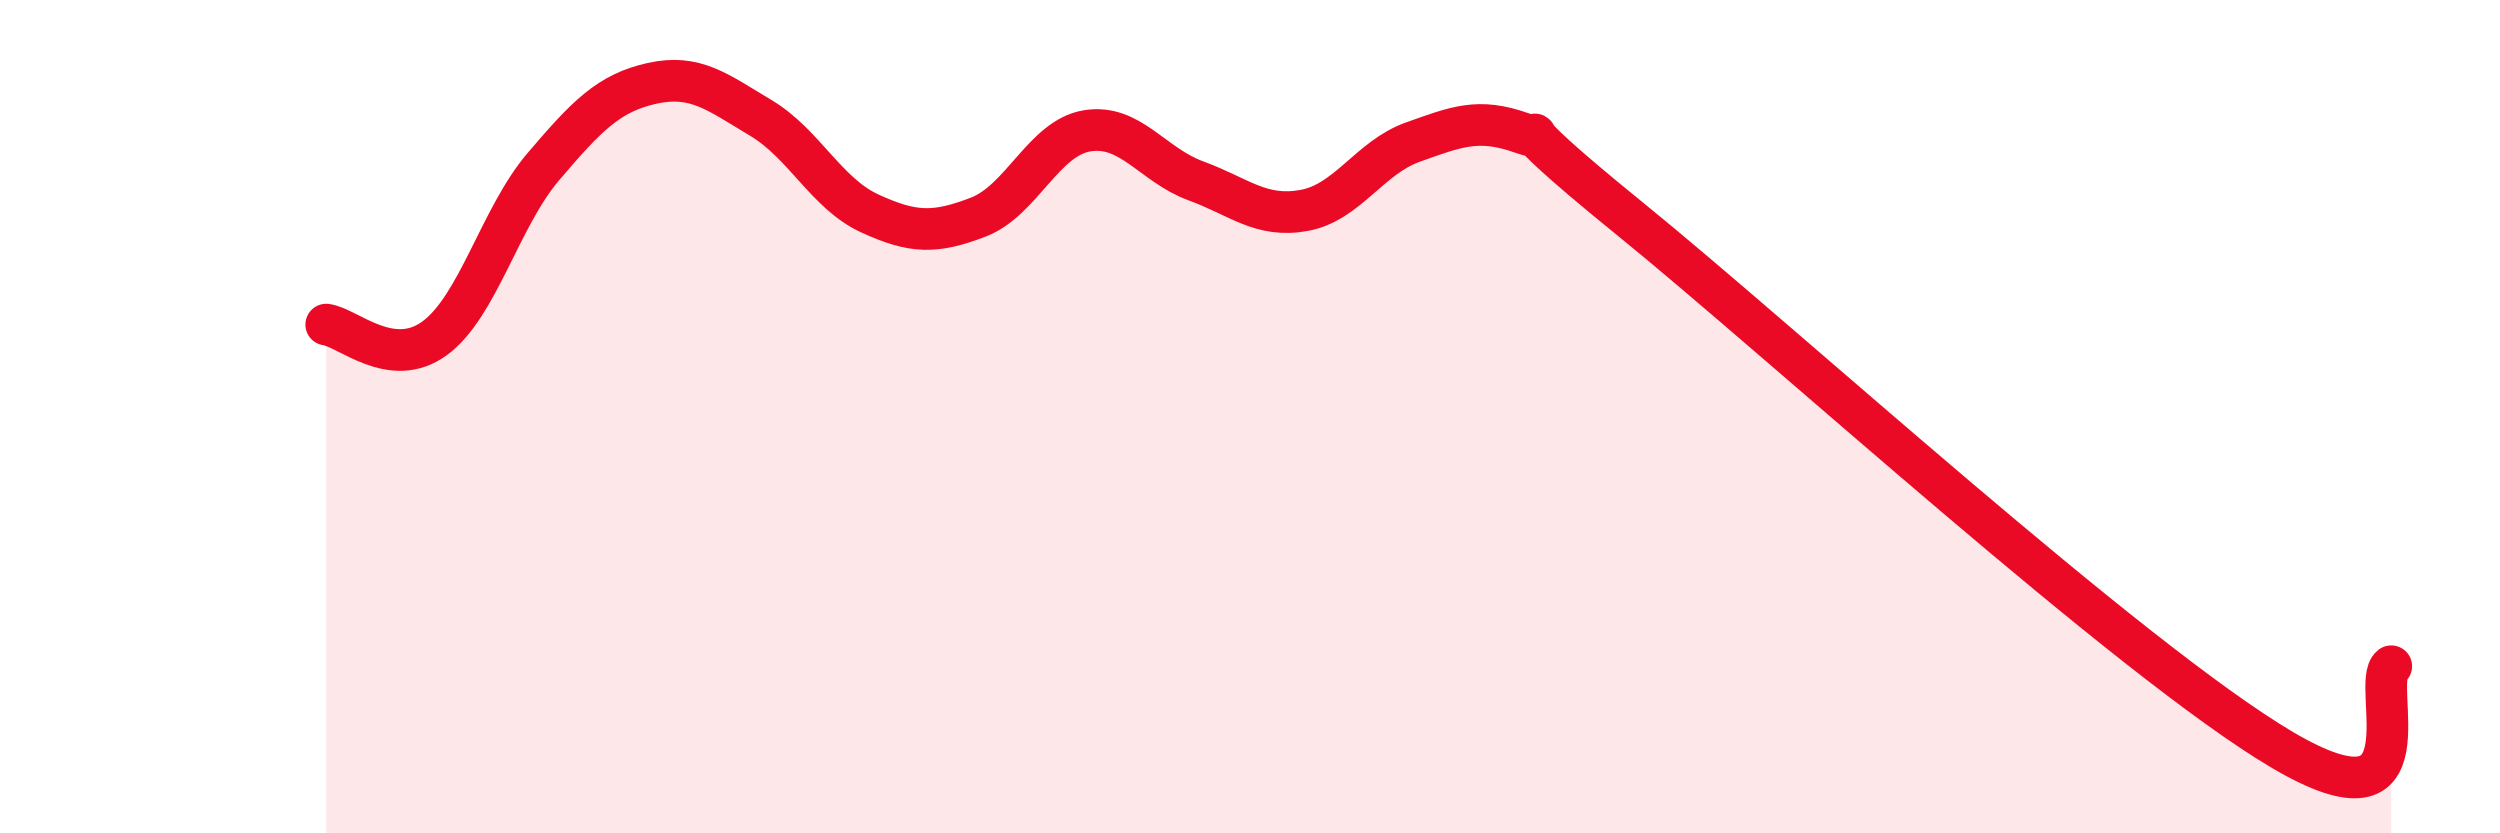
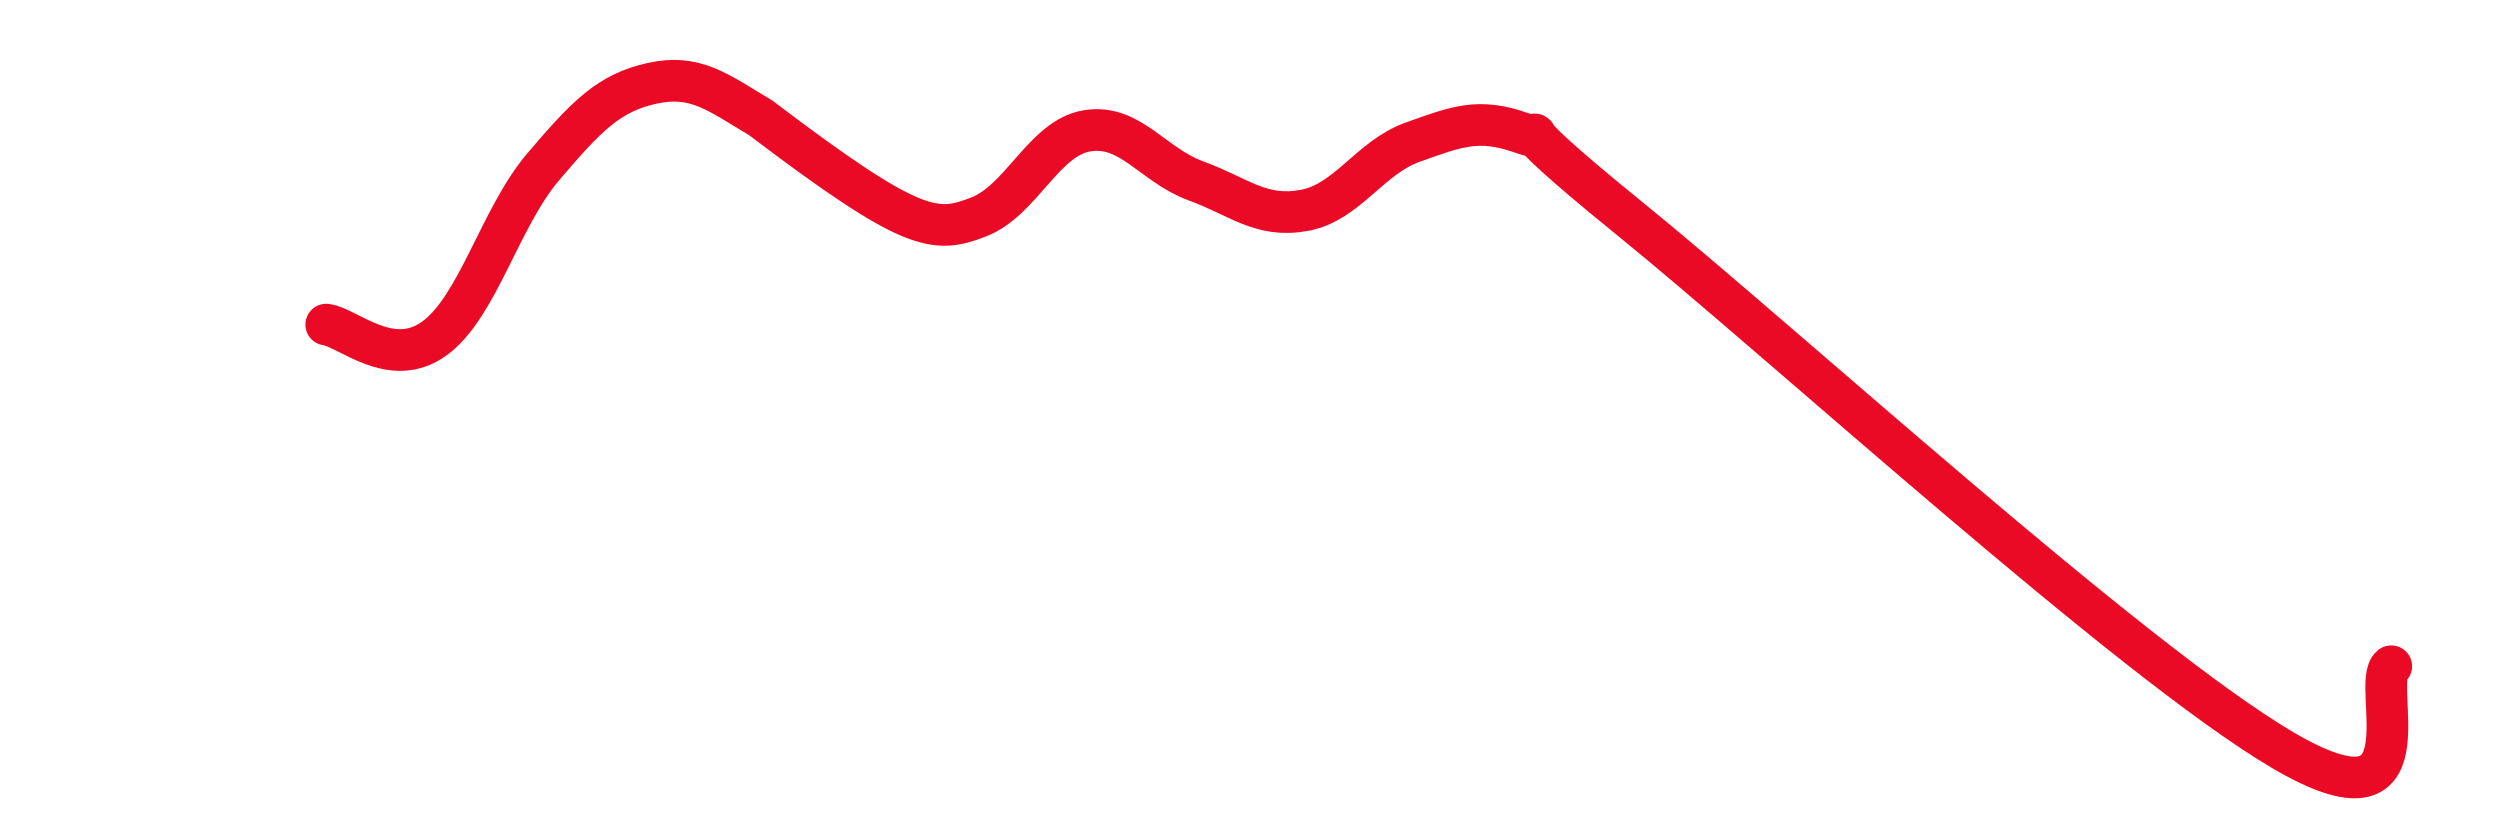
<svg xmlns="http://www.w3.org/2000/svg" width="60" height="20" viewBox="0 0 60 20">
-   <path d="M 7.83,7.79 C 8.35,7.86 9.39,8.88 10.43,8.12 C 11.47,7.36 12,5.22 13.04,4 C 14.08,2.78 14.61,2.23 15.65,2 C 16.69,1.77 17.22,2.21 18.26,2.83 C 19.3,3.45 19.83,4.64 20.87,5.12 C 21.91,5.6 22.44,5.61 23.48,5.21 C 24.52,4.81 25.05,3.31 26.09,3.14 C 27.13,2.97 27.66,3.96 28.7,4.34 C 29.74,4.72 30.26,5.24 31.3,5.05 C 32.34,4.86 32.87,3.78 33.91,3.41 C 34.95,3.04 35.48,2.82 36.52,3.19 C 37.56,3.56 35.48,2.3 39.13,5.26 C 42.78,8.22 51.13,15.85 54.78,18 C 58.43,20.15 56.87,16.39 57.39,15.99L57.39 20L7.83 20Z" fill="#EB0A25" opacity="0.1" stroke-linecap="round" stroke-linejoin="round" />
-   <path d="M 7.83,7.79 C 8.35,7.86 9.39,8.88 10.43,8.12 C 11.47,7.36 12,5.22 13.04,4 C 14.08,2.78 14.61,2.23 15.65,2 C 16.69,1.77 17.22,2.21 18.26,2.83 C 19.3,3.45 19.83,4.64 20.87,5.12 C 21.91,5.6 22.44,5.61 23.48,5.21 C 24.52,4.81 25.05,3.31 26.09,3.14 C 27.13,2.97 27.66,3.96 28.7,4.34 C 29.74,4.72 30.26,5.24 31.3,5.05 C 32.34,4.86 32.87,3.78 33.91,3.41 C 34.95,3.04 35.48,2.82 36.52,3.19 C 37.56,3.56 35.48,2.3 39.13,5.26 C 42.78,8.22 51.13,15.85 54.78,18 C 58.43,20.15 56.87,16.39 57.39,15.99" stroke="#EB0A25" stroke-width="1" fill="none" stroke-linecap="round" stroke-linejoin="round" />
+   <path d="M 7.83,7.79 C 8.35,7.86 9.39,8.88 10.43,8.12 C 11.47,7.36 12,5.22 13.04,4 C 14.08,2.78 14.61,2.23 15.65,2 C 16.69,1.77 17.22,2.21 18.26,2.83 C 21.91,5.6 22.44,5.61 23.48,5.21 C 24.52,4.81 25.05,3.31 26.09,3.14 C 27.13,2.97 27.66,3.96 28.7,4.34 C 29.74,4.72 30.26,5.24 31.3,5.05 C 32.34,4.86 32.87,3.78 33.91,3.41 C 34.95,3.04 35.48,2.82 36.52,3.19 C 37.56,3.56 35.48,2.3 39.13,5.26 C 42.78,8.22 51.13,15.85 54.78,18 C 58.43,20.15 56.87,16.39 57.39,15.99" stroke="#EB0A25" stroke-width="1" fill="none" stroke-linecap="round" stroke-linejoin="round" />
</svg>